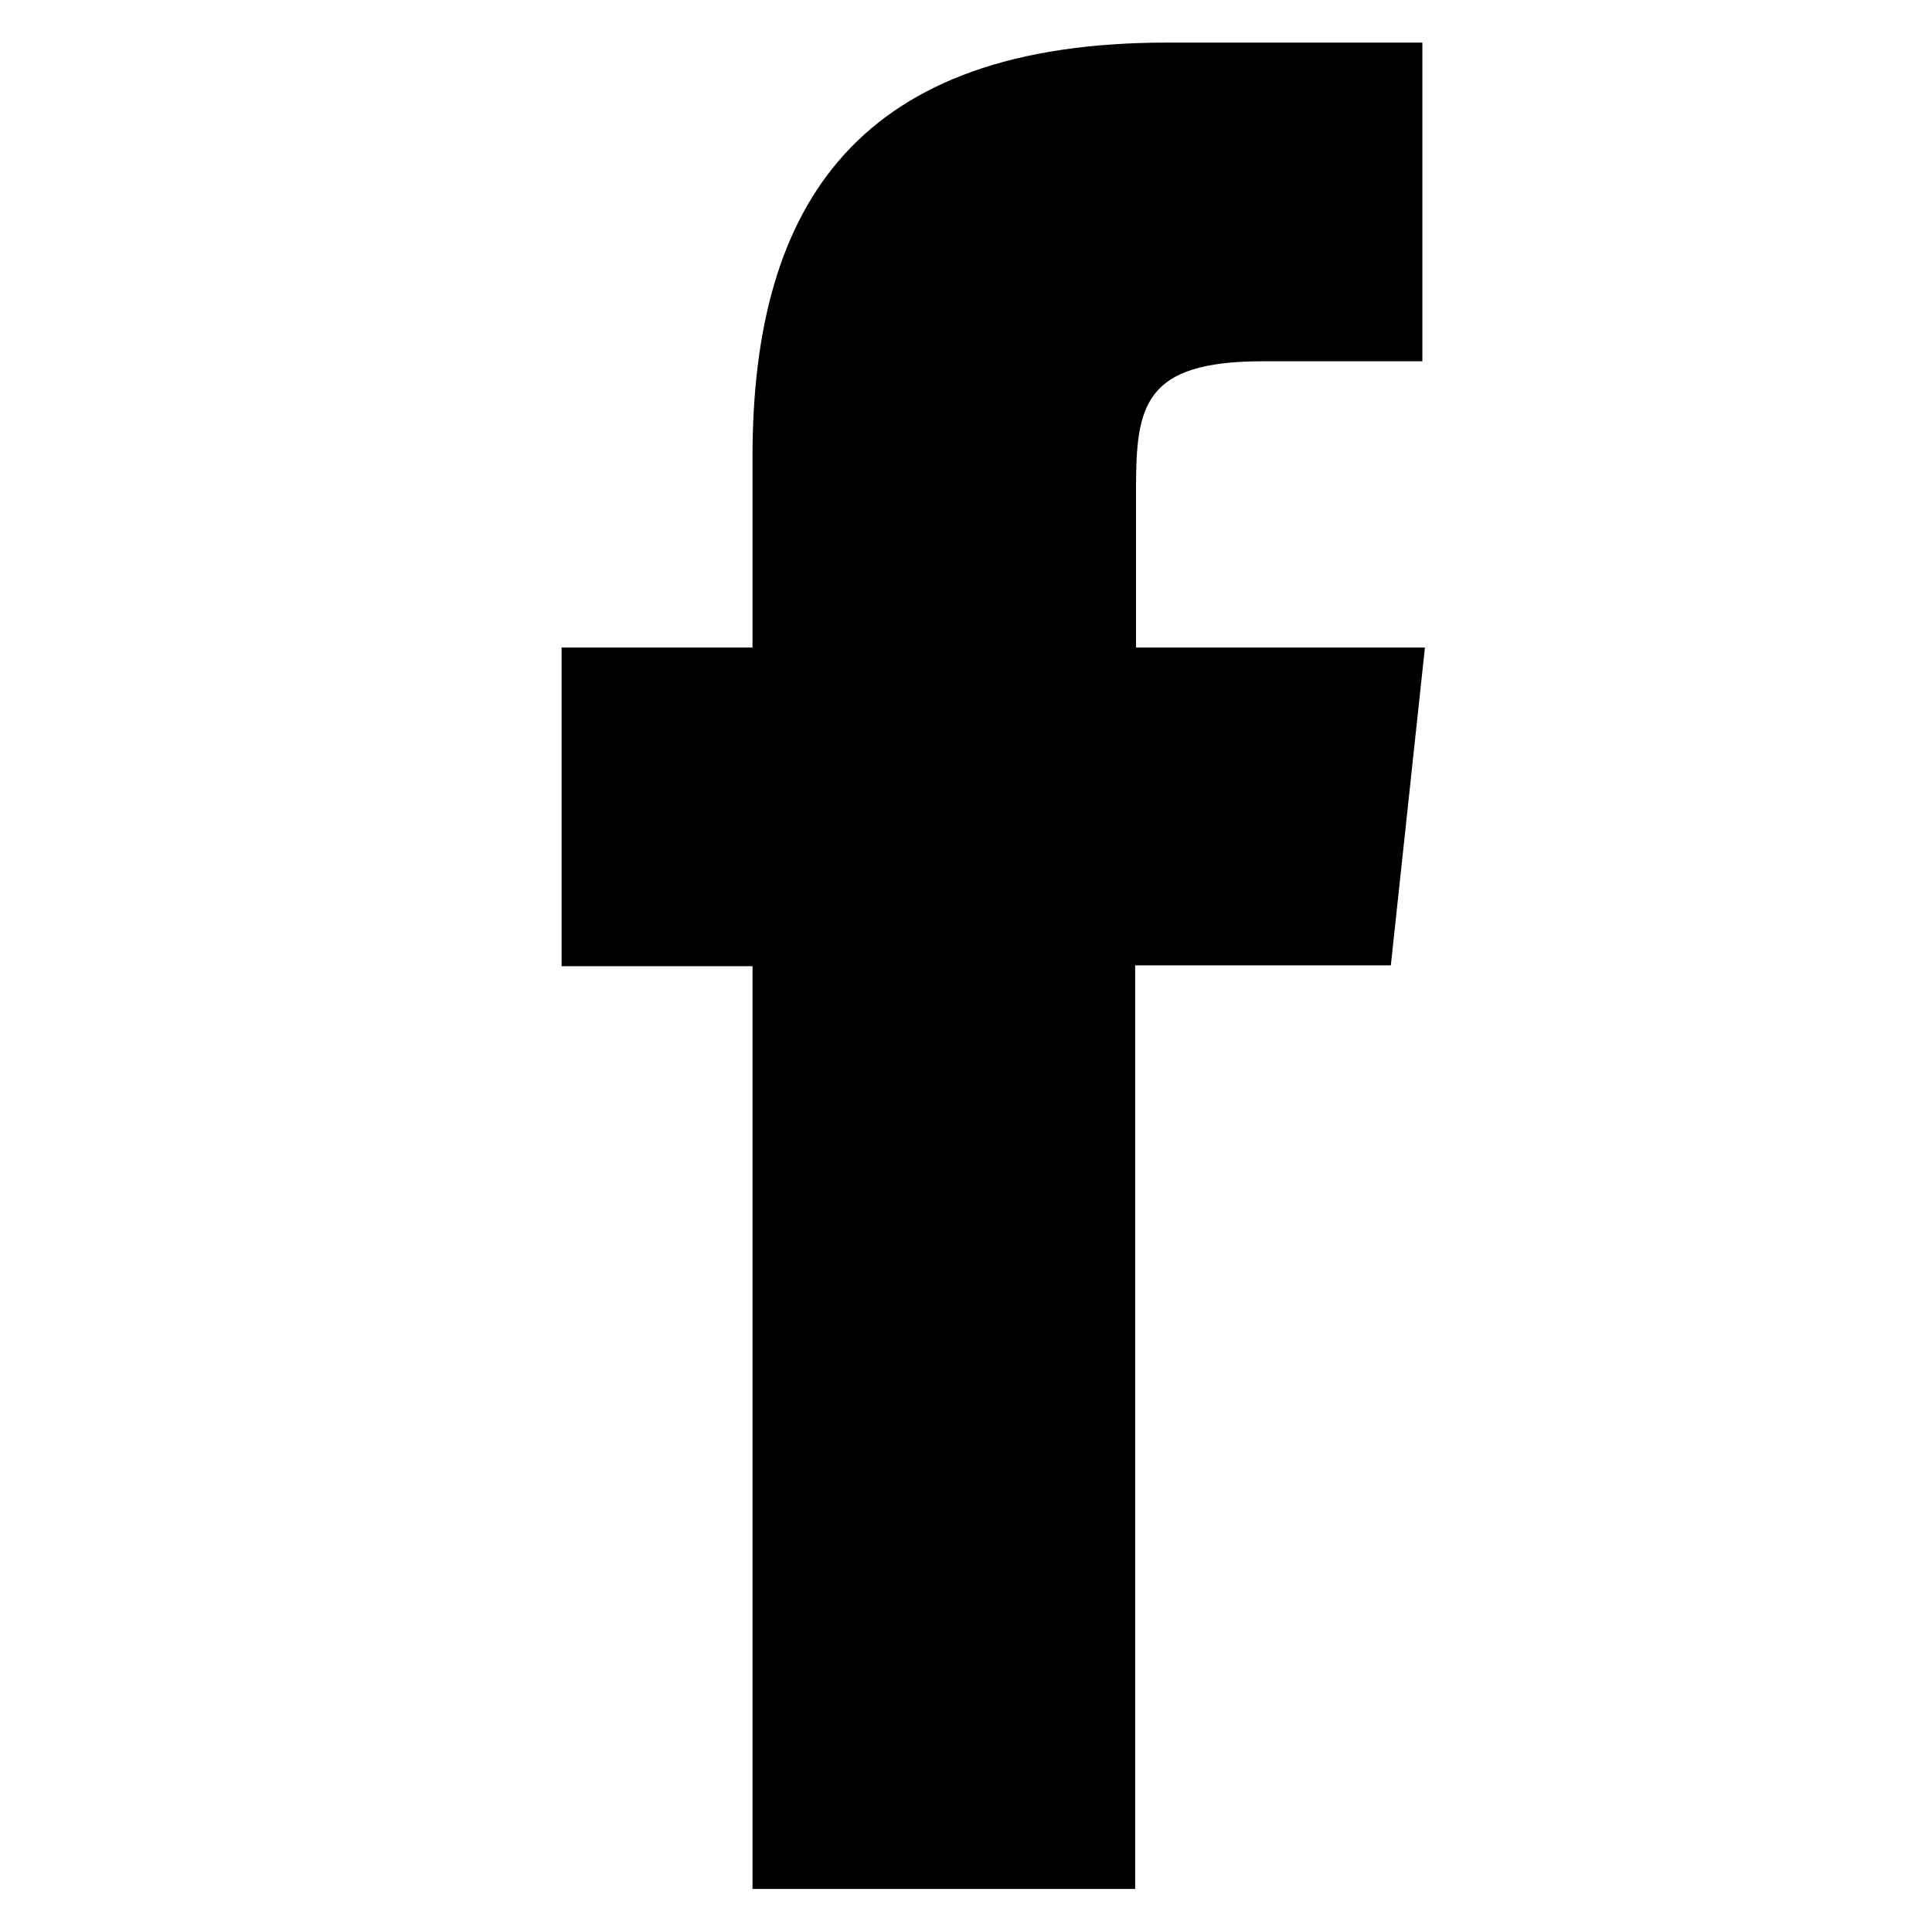
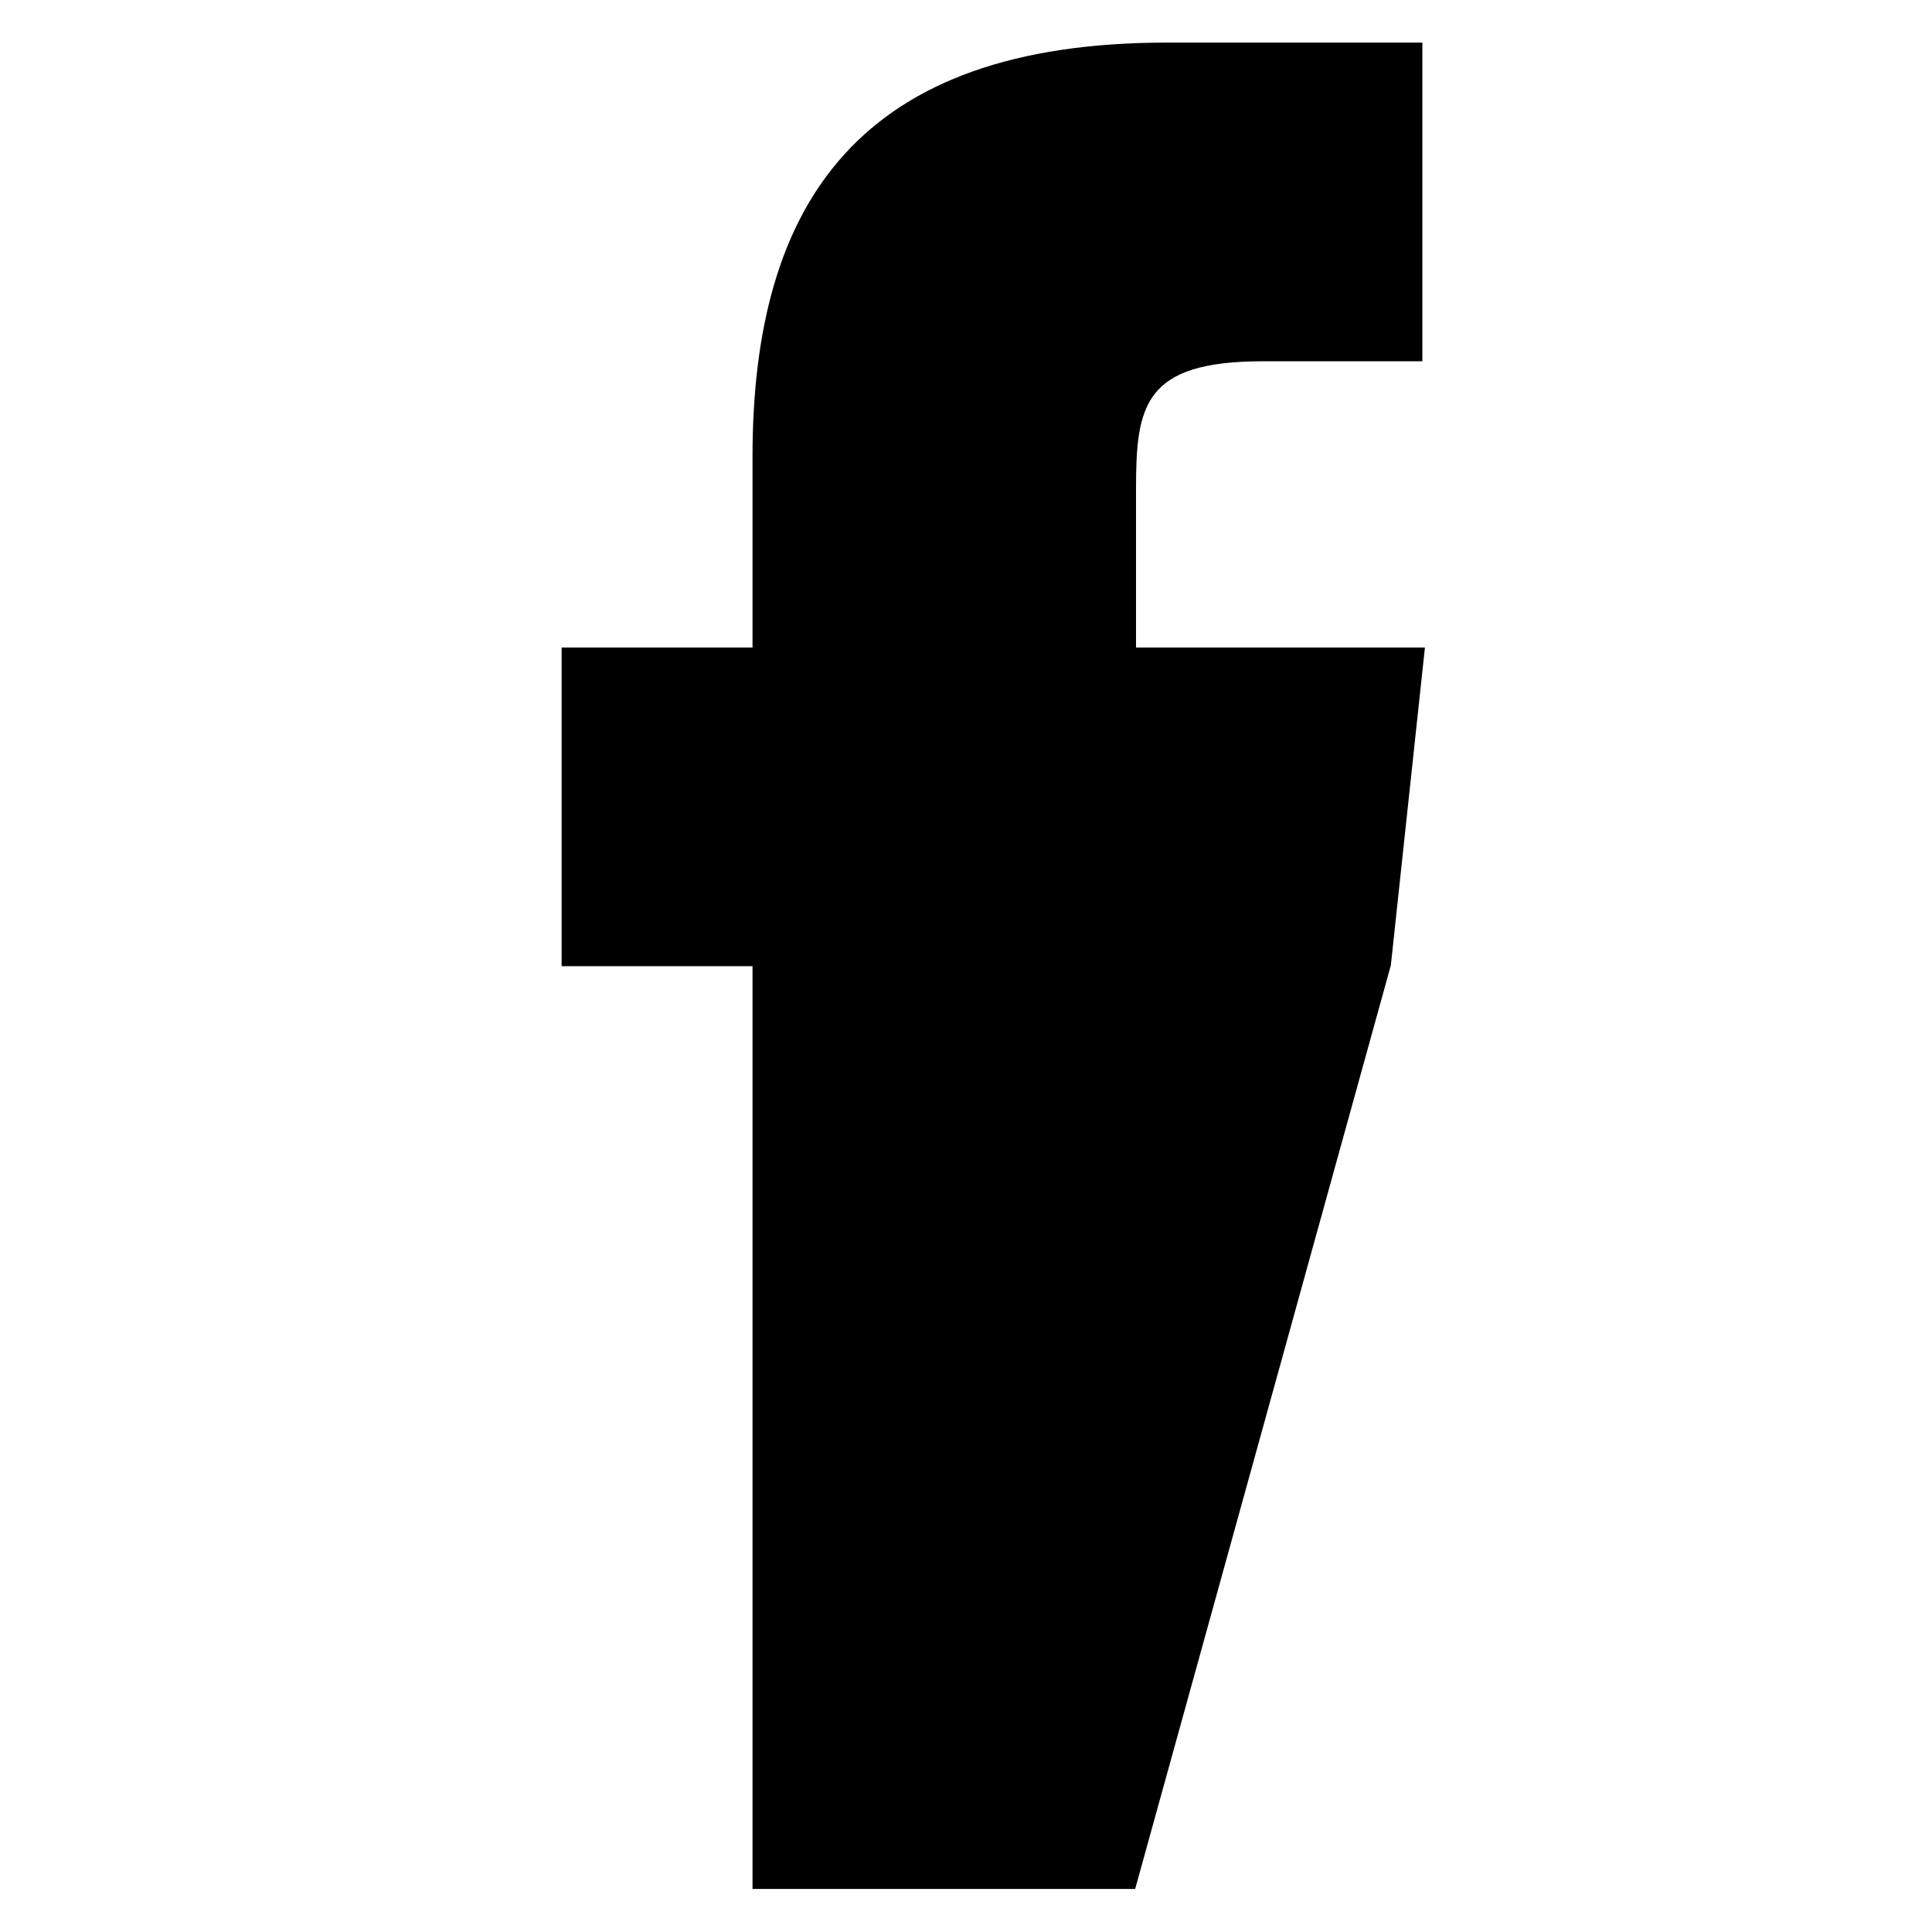
<svg xmlns="http://www.w3.org/2000/svg" id="Layer_1" data-name="Layer 1" viewBox="0 0 22.67 22.45">
  <title>icon-facebook</title>
-   <path d="M13.32,22.17H8.83V11.34H6.59V7.6H8.83V5.36c0-3,1.27-4.86,4.86-4.86h3V4.24H14.82c-1.4,0-1.49.52-1.49,1.5V7.6h3.39l-.4,3.73h-3Z" style="fill:#000" />
+   <path d="M13.32,22.17H8.83V11.34H6.59V7.6H8.83V5.36c0-3,1.27-4.86,4.86-4.86h3V4.24H14.82c-1.4,0-1.49.52-1.49,1.5V7.6h3.39l-.4,3.73Z" style="fill:#000" />
</svg>